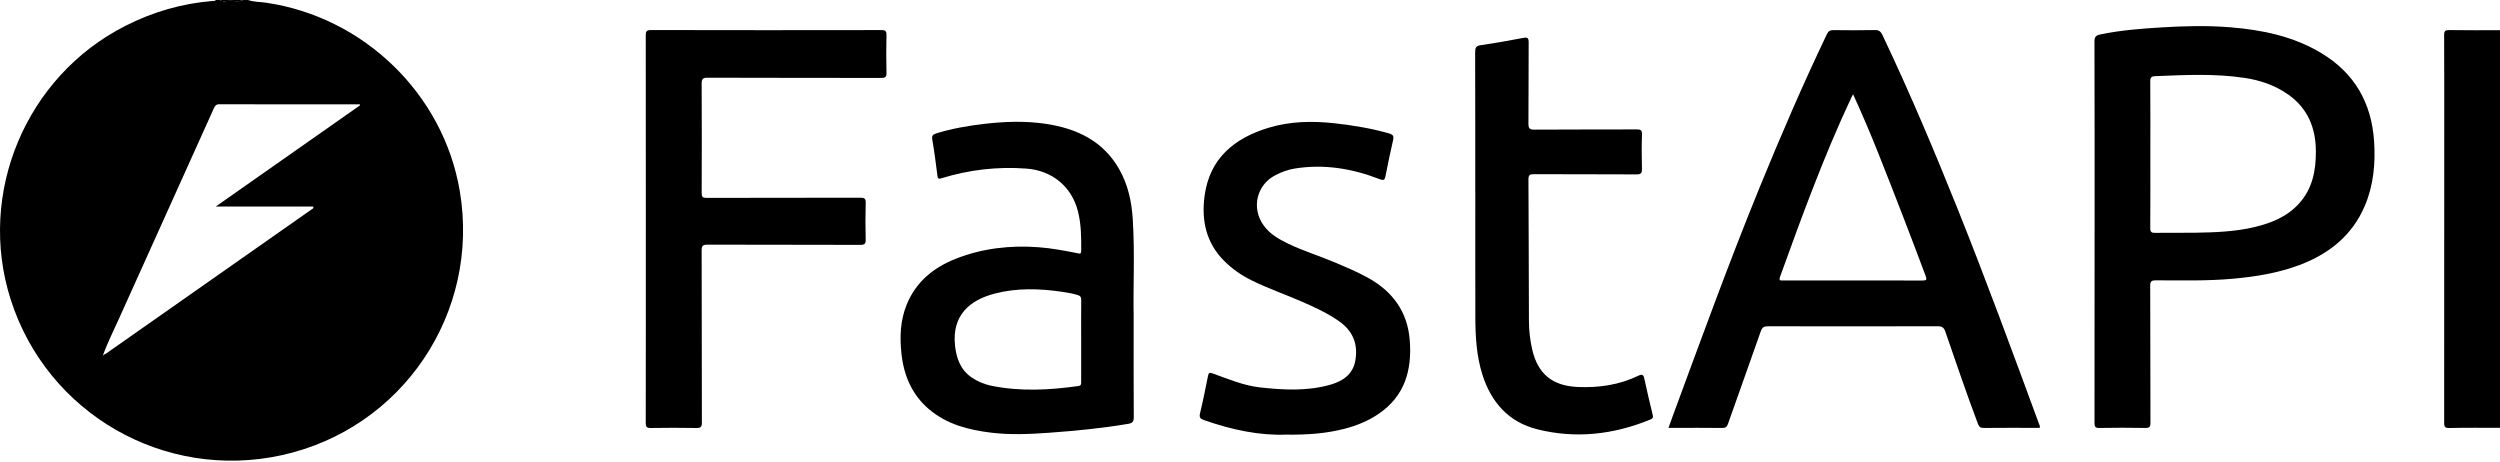
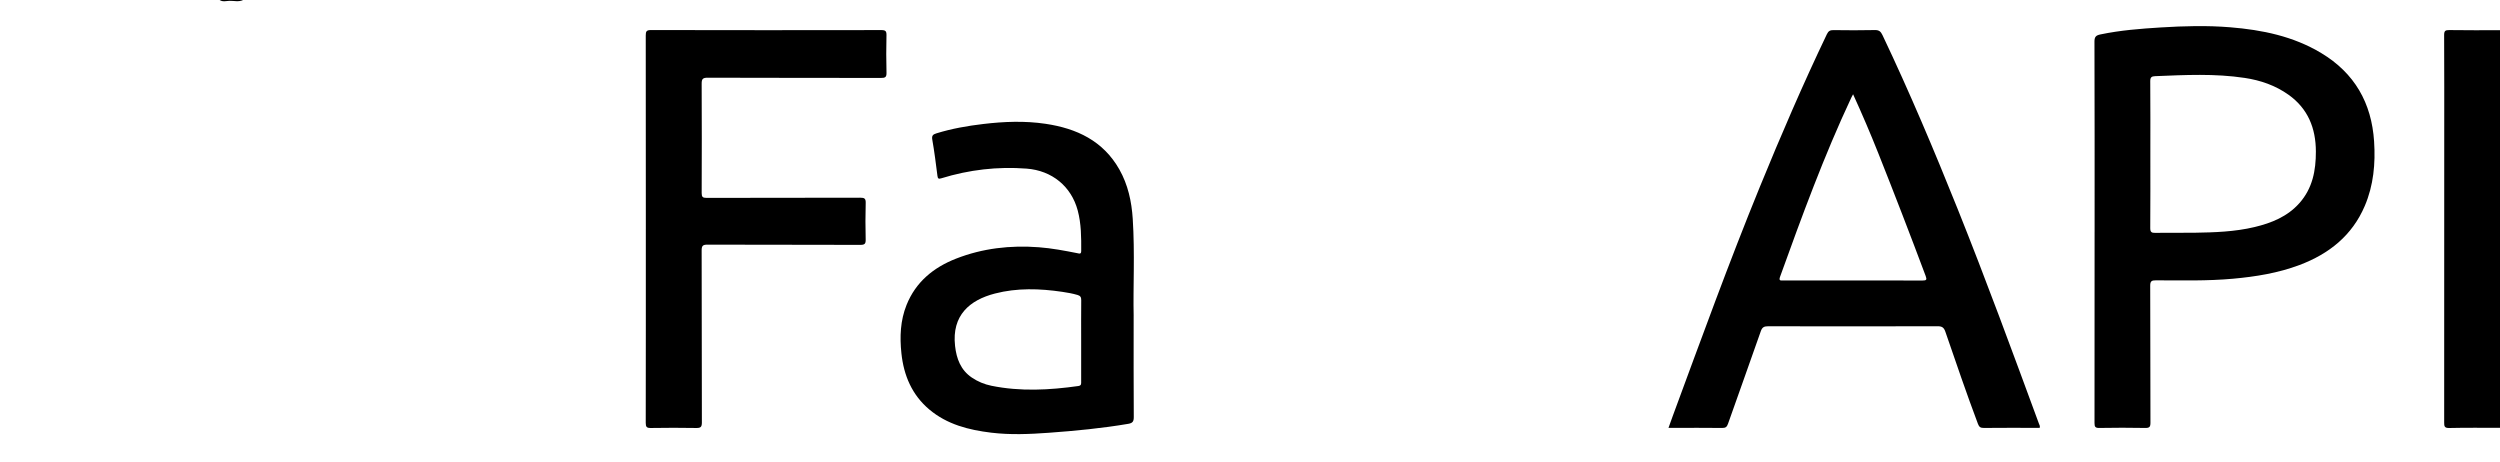
<svg xmlns="http://www.w3.org/2000/svg" width="200" height="37" viewBox="0 0 200 37" fill="none">
-   <path d="M19.839 0C20.305 0.164 20.8 0.145 21.28 0.215C29.117 1.366 35.461 7.519 36.779 15.262C38.441 25.02 32.192 34.298 22.531 36.417C13.14 38.477 3.767 33.089 0.854 23.957C-1.855 15.466 2.065 6.117 10.019 2.074C12.237 0.947 14.577 0.269 17.058 0.073C17.131 0.067 17.218 0.092 17.261 0H17.574C17.821 0.172 18.098 0.073 18.356 0.066C18.72 0.055 19.095 0.174 19.449 0H19.84H19.839ZM8.281 28.384C8.35 28.351 8.425 28.327 8.486 28.284C13.968 24.441 19.449 20.598 24.928 16.752C24.991 16.708 25.115 16.689 25.053 16.525H17.257C21.165 13.784 24.985 11.104 28.805 8.425C28.798 8.399 28.79 8.373 28.783 8.348C28.723 8.348 28.663 8.348 28.603 8.348C24.919 8.348 21.235 8.353 17.551 8.339C17.256 8.339 17.185 8.496 17.091 8.703C14.571 14.295 12.044 19.884 9.526 25.478C9.095 26.434 8.625 27.373 8.256 28.357C8.246 28.381 8.235 28.404 8.224 28.427C8.268 28.445 8.274 28.414 8.281 28.384H8.281Z" fill="black" />
  <path d="M200 34.225C198.646 34.226 197.292 34.209 195.938 34.24C195.556 34.248 195.533 34.102 195.534 33.796C195.541 26.261 195.539 18.724 195.539 11.188C195.539 8.395 195.546 5.601 195.531 2.807C195.53 2.479 195.616 2.402 195.938 2.406C197.292 2.427 198.646 2.417 200 2.417V34.225Z" fill="black" />
  <path d="M19.448 0C19.094 0.173 18.719 0.055 18.355 0.066C18.097 0.073 17.82 0.172 17.573 0H19.448Z" fill="black" />
  <path d="M163.173 34.228C163.072 34.228 162.959 34.228 162.846 34.228C161.466 34.228 160.086 34.22 158.706 34.235C158.438 34.239 158.328 34.156 158.235 33.908C157.319 31.468 156.477 29.002 155.629 26.538C155.51 26.192 155.355 26.098 154.999 26.099C150.481 26.113 145.963 26.112 141.444 26.101C141.125 26.101 140.974 26.181 140.863 26.499C140 28.971 139.109 31.434 138.24 33.905C138.152 34.155 138.046 34.239 137.776 34.236C136.475 34.22 135.172 34.229 133.87 34.229H133.479C133.608 33.87 133.719 33.555 133.835 33.241C136.095 27.123 138.318 20.992 140.786 14.954C142.47 10.836 144.23 6.751 146.15 2.737C146.272 2.484 146.405 2.405 146.675 2.409C147.782 2.423 148.889 2.431 149.995 2.405C150.329 2.397 150.465 2.53 150.596 2.804C152.769 7.374 154.734 12.033 156.617 16.728C158.894 22.41 161.002 28.154 163.117 33.898C163.151 33.991 163.224 34.081 163.175 34.229L163.173 34.228ZM148.247 7.541C148.189 7.65 148.144 7.727 148.107 7.807C145.916 12.471 144.151 17.303 142.404 22.143C142.279 22.49 142.472 22.436 142.671 22.436C146.38 22.436 150.088 22.432 153.797 22.442C154.118 22.443 154.165 22.377 154.054 22.081C152.823 18.792 151.559 15.516 150.261 12.252C149.634 10.675 148.966 9.116 148.247 7.541Z" fill="black" />
  <path d="M167.568 18.53C167.568 13.463 167.574 8.397 167.557 3.33C167.556 2.949 167.674 2.829 168.029 2.755C169.627 2.42 171.247 2.296 172.87 2.195C174.716 2.081 176.564 2.031 178.41 2.182C180.973 2.391 183.454 2.896 185.694 4.242C188.368 5.847 189.727 8.237 189.928 11.316C190.043 13.087 189.886 14.82 189.184 16.47C188.173 18.841 186.328 20.308 183.966 21.198C182.249 21.845 180.456 22.133 178.638 22.298C176.585 22.484 174.528 22.431 172.471 22.426C172.133 22.425 172.016 22.488 172.017 22.86C172.034 26.511 172.022 30.162 172.036 33.812C172.038 34.157 171.954 34.242 171.611 34.236C170.388 34.213 169.164 34.214 167.94 34.236C167.623 34.241 167.56 34.142 167.561 33.846C167.57 28.741 167.567 23.635 167.567 18.529L167.568 18.53ZM172.028 12.385C172.028 14.333 172.036 16.283 172.02 18.231C172.017 18.562 172.113 18.637 172.432 18.631C173.473 18.61 174.515 18.636 175.557 18.619C177.171 18.593 178.785 18.542 180.364 18.164C181.725 17.839 182.992 17.329 183.951 16.251C185.004 15.069 185.273 13.641 185.27 12.123C185.265 10.258 184.64 8.688 183.078 7.578C182.032 6.835 180.85 6.426 179.582 6.234C177.196 5.873 174.805 5.996 172.411 6.093C172.13 6.104 172.017 6.181 172.02 6.498C172.037 8.46 172.028 10.422 172.028 12.384L172.028 12.385Z" fill="black" />
  <path d="M90.692 25.272C90.692 28.322 90.683 30.842 90.702 33.362C90.704 33.717 90.611 33.847 90.258 33.907C88.153 34.264 86.031 34.468 83.903 34.622C82.369 34.733 80.836 34.799 79.305 34.615C77.5 34.397 75.767 33.959 74.34 32.756C72.955 31.588 72.3 30.035 72.113 28.267C71.974 26.948 72.024 25.639 72.525 24.394C73.263 22.556 74.68 21.399 76.477 20.694C78.606 19.859 80.828 19.609 83.104 19.78C84.144 19.858 85.165 20.053 86.185 20.254C86.325 20.281 86.495 20.365 86.497 20.082C86.504 18.991 86.502 17.9 86.217 16.834C85.703 14.914 84.164 13.644 82.126 13.489C79.805 13.313 77.53 13.577 75.307 14.263C75.084 14.332 75.024 14.295 74.995 14.063C74.873 13.098 74.751 12.132 74.583 11.173C74.525 10.839 74.644 10.751 74.919 10.666C76.142 10.289 77.397 10.069 78.661 9.92C80.318 9.723 81.984 9.657 83.644 9.904C86.135 10.274 88.25 11.263 89.548 13.555C90.24 14.778 90.53 16.123 90.619 17.504C90.797 20.267 90.64 23.035 90.693 25.272H90.692ZM86.493 27.285C86.493 26.194 86.486 25.102 86.498 24.011C86.5 23.776 86.43 23.663 86.203 23.597C85.802 23.479 85.393 23.408 84.982 23.347C83.177 23.08 81.365 23.023 79.592 23.483C77.586 24.004 76.131 25.215 76.405 27.676C76.519 28.696 76.855 29.601 77.744 30.204C78.221 30.528 78.755 30.748 79.318 30.862C81.631 31.332 83.948 31.208 86.266 30.882C86.524 30.845 86.493 30.689 86.493 30.52C86.493 29.442 86.493 28.364 86.493 27.285H86.493Z" fill="black" />
  <path d="M51.667 18.315C51.667 13.157 51.67 7.999 51.66 2.84C51.66 2.515 51.714 2.404 52.078 2.404C58.224 2.418 64.369 2.417 70.515 2.407C70.843 2.407 70.925 2.497 70.918 2.818C70.896 3.818 70.892 4.819 70.92 5.819C70.93 6.183 70.804 6.236 70.478 6.235C65.856 6.225 61.234 6.235 56.611 6.217C56.199 6.216 56.131 6.337 56.133 6.712C56.148 9.622 56.146 12.533 56.134 15.444C56.134 15.746 56.209 15.832 56.519 15.831C60.62 15.82 64.722 15.828 68.823 15.816C69.158 15.816 69.265 15.883 69.256 16.236C69.228 17.21 69.231 18.186 69.254 19.16C69.262 19.496 69.182 19.59 68.831 19.59C64.755 19.575 60.68 19.586 56.604 19.572C56.23 19.57 56.131 19.657 56.132 20.037C56.146 24.624 56.137 29.211 56.15 33.797C56.151 34.162 56.048 34.245 55.698 34.239C54.487 34.218 53.277 34.219 52.066 34.239C51.742 34.244 51.658 34.158 51.659 33.832C51.67 28.66 51.666 23.489 51.666 18.318L51.667 18.315Z" fill="black" />
-   <path d="M102.873 34.769C100.8 34.854 98.533 34.391 96.319 33.605C96.024 33.5 95.921 33.396 96.003 33.06C96.243 32.064 96.444 31.059 96.644 30.054C96.695 29.801 96.791 29.796 97.007 29.873C98.241 30.311 99.453 30.838 100.772 30.988C102.654 31.201 104.538 31.303 106.391 30.788C107.392 30.508 108.219 29.979 108.423 28.865C108.659 27.574 108.257 26.507 107.17 25.73C106.266 25.085 105.262 24.622 104.251 24.176C102.885 23.574 101.467 23.091 100.127 22.428C99.319 22.028 98.58 21.519 97.94 20.88C96.483 19.426 96.103 17.625 96.366 15.672C96.772 12.669 98.74 11.056 101.476 10.224C103.231 9.691 105.035 9.665 106.852 9.872C108.302 10.037 109.734 10.273 111.138 10.677C111.471 10.774 111.517 10.914 111.444 11.227C111.224 12.174 111.028 13.127 110.84 14.082C110.78 14.383 110.711 14.464 110.376 14.334C108.183 13.482 105.923 13.104 103.572 13.485C103.03 13.573 102.518 13.763 102.031 14.015C100.524 14.795 100.095 16.641 101.087 18.027C101.583 18.721 102.289 19.125 103.03 19.483C104.283 20.09 105.618 20.492 106.896 21.037C107.745 21.399 108.594 21.759 109.404 22.203C111.387 23.291 112.595 24.905 112.779 27.203C112.971 29.609 112.387 31.689 110.271 33.121C109.444 33.68 108.532 34.052 107.569 34.3C106.123 34.674 104.648 34.793 102.872 34.77L102.873 34.769Z" fill="black" />
-   <path d="M118.02 15.366C118.02 11.639 118.025 7.91 118.012 4.183C118.011 3.829 118.075 3.667 118.466 3.612C119.598 3.45 120.725 3.25 121.848 3.034C122.21 2.963 122.296 3.037 122.293 3.408C122.275 5.564 122.295 7.72 122.275 9.876C122.272 10.261 122.354 10.374 122.761 10.371C125.481 10.351 128.202 10.365 130.922 10.353C131.249 10.351 131.37 10.406 131.359 10.77C131.327 11.678 131.334 12.588 131.356 13.497C131.365 13.841 131.286 13.955 130.914 13.952C128.181 13.934 125.447 13.948 122.714 13.935C122.384 13.934 122.274 13.995 122.276 14.355C122.299 18.122 122.299 21.888 122.314 25.655C122.317 26.421 122.4 27.183 122.57 27.933C123.02 29.915 124.183 30.866 126.218 30.958C127.911 31.034 129.538 30.795 131.073 30.055C131.381 29.906 131.481 29.985 131.548 30.298C131.754 31.261 131.979 32.221 132.215 33.178C132.266 33.382 132.241 33.475 132.038 33.558C129.103 34.763 126.081 35.119 122.988 34.345C120.681 33.767 119.292 32.18 118.59 29.963C118.122 28.486 118.033 26.955 118.028 25.421C118.017 22.07 118.025 18.718 118.025 15.367H118.02V15.366Z" fill="black" />
</svg>